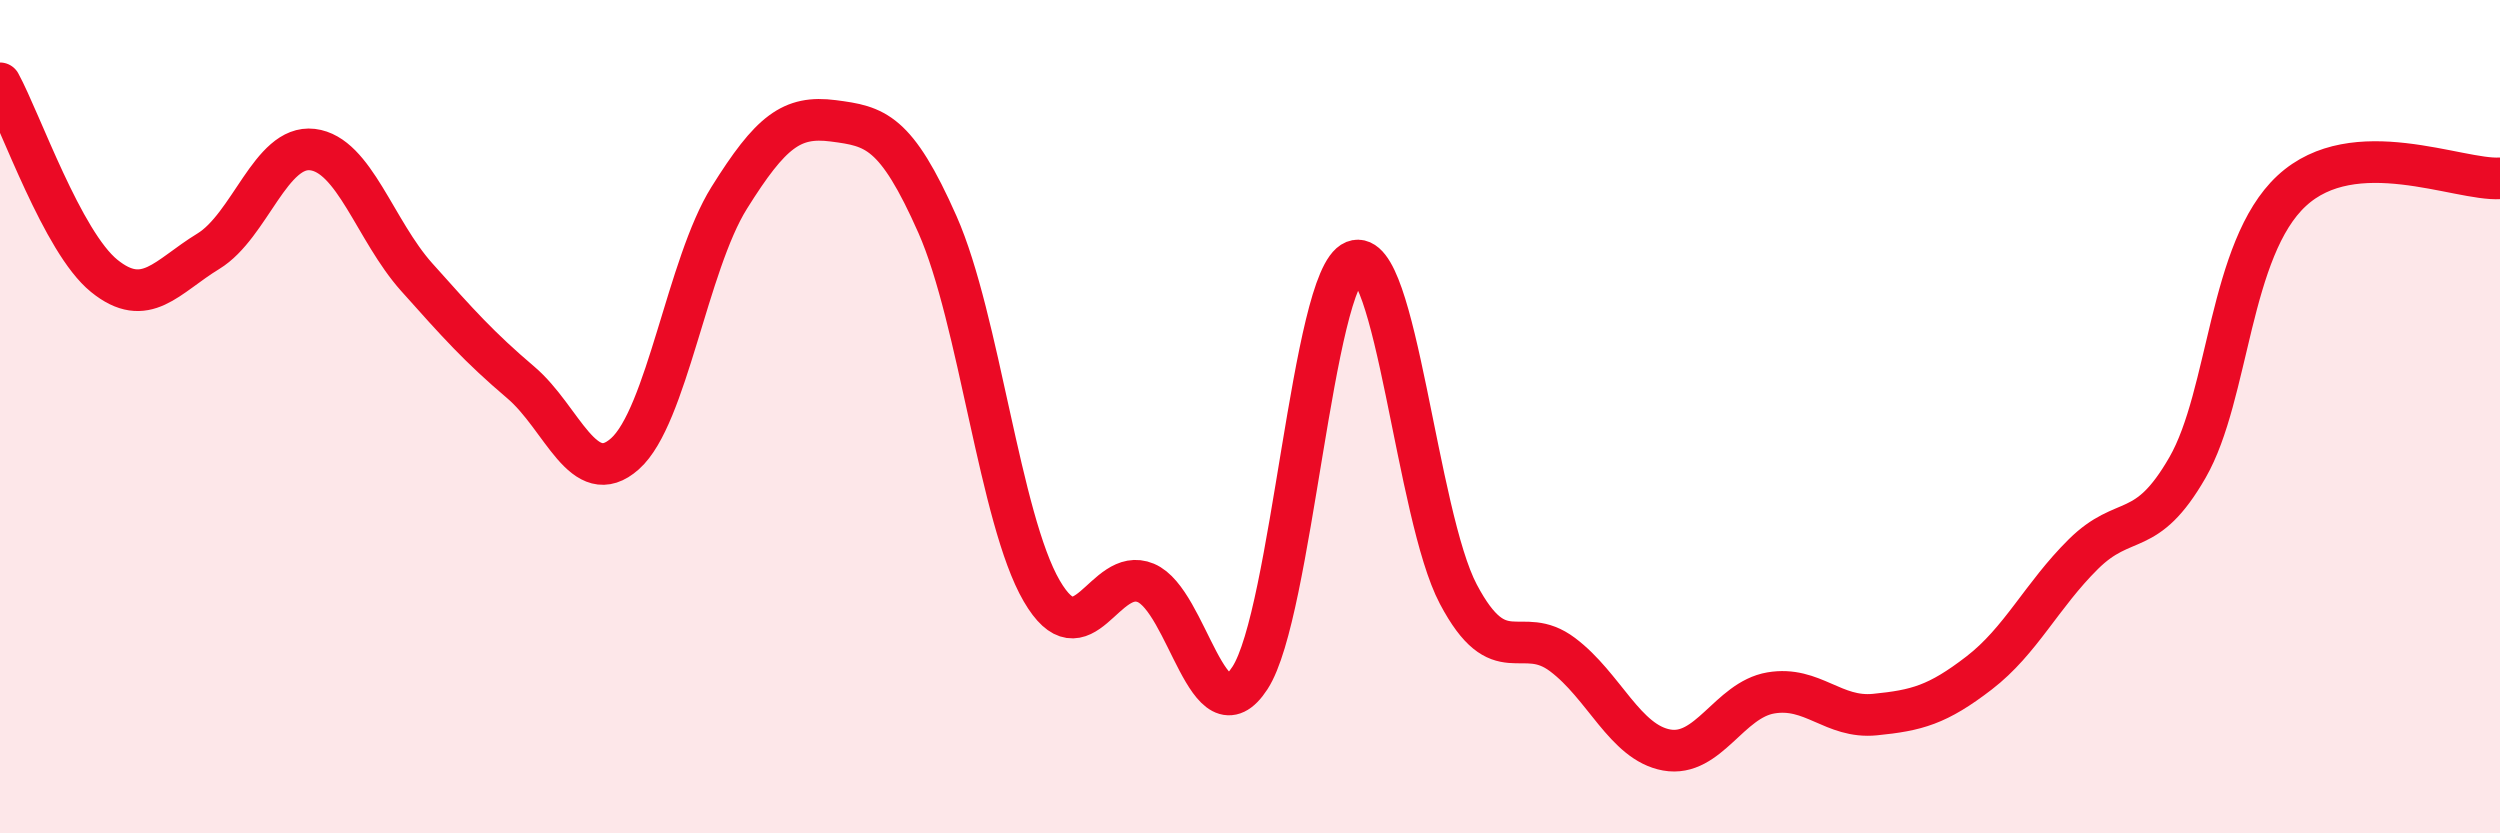
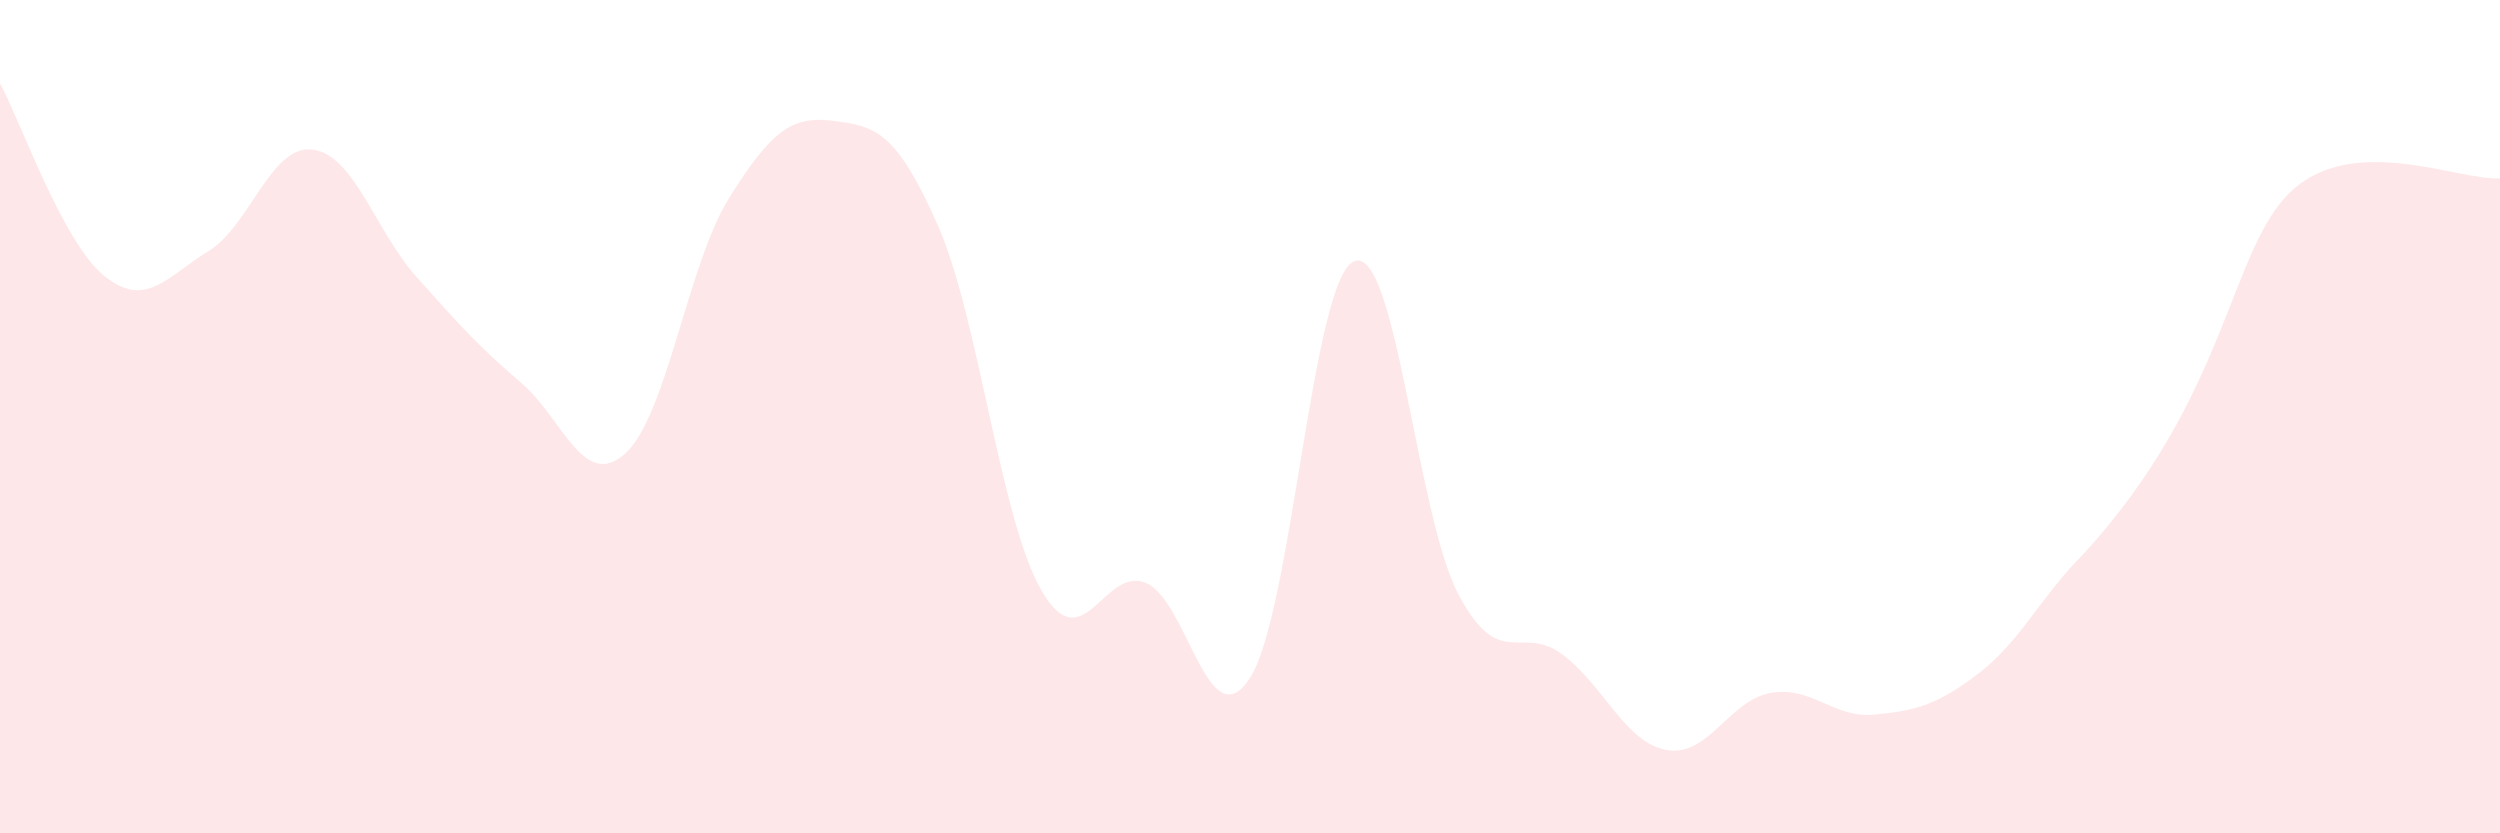
<svg xmlns="http://www.w3.org/2000/svg" width="60" height="20" viewBox="0 0 60 20">
-   <path d="M 0,2 C 0.5,2.92 1.5,5.81 2.5,6.62 C 3.5,7.43 4,6.64 5,6.03 C 6,5.42 6.5,3.47 7.5,3.59 C 8.5,3.71 9,5.53 10,6.65 C 11,7.77 11.5,8.33 12.5,9.18 C 13.5,10.03 14,11.78 15,10.89 C 16,10 16.5,6.35 17.5,4.75 C 18.5,3.15 19,2.77 20,2.9 C 21,3.03 21.5,3.13 22.5,5.39 C 23.5,7.65 24,12.46 25,14.18 C 26,15.9 26.5,13.57 27.5,13.99 C 28.5,14.41 29,17.81 30,16.27 C 31,14.73 31.5,6.67 32.5,6.27 C 33.5,5.87 34,12.37 35,14.26 C 36,16.15 36.5,14.96 37.5,15.71 C 38.5,16.46 39,17.82 40,18 C 41,18.18 41.5,16.8 42.5,16.63 C 43.5,16.46 44,17.25 45,17.15 C 46,17.05 46.5,16.92 47.5,16.15 C 48.5,15.38 49,14.29 50,13.3 C 51,12.31 51.5,12.96 52.5,11.22 C 53.5,9.48 53.5,5.97 55,4.58 C 56.5,3.19 59,4.34 60,4.28L60 20L0 20Z" fill="#EB0A25" opacity="0.1" stroke-linecap="round" stroke-linejoin="round" />
-   <path d="M 0,2 C 0.5,2.92 1.5,5.81 2.5,6.62 C 3.5,7.43 4,6.64 5,6.03 C 6,5.42 6.5,3.47 7.5,3.59 C 8.5,3.71 9,5.53 10,6.65 C 11,7.77 11.5,8.33 12.5,9.18 C 13.5,10.03 14,11.78 15,10.89 C 16,10 16.5,6.35 17.5,4.75 C 18.5,3.15 19,2.77 20,2.9 C 21,3.03 21.5,3.13 22.5,5.39 C 23.5,7.65 24,12.46 25,14.18 C 26,15.9 26.5,13.57 27.5,13.99 C 28.5,14.41 29,17.81 30,16.27 C 31,14.73 31.5,6.67 32.5,6.27 C 33.5,5.87 34,12.37 35,14.26 C 36,16.15 36.5,14.96 37.5,15.71 C 38.5,16.46 39,17.82 40,18 C 41,18.18 41.5,16.8 42.5,16.63 C 43.5,16.46 44,17.25 45,17.15 C 46,17.05 46.5,16.92 47.5,16.15 C 48.5,15.38 49,14.29 50,13.3 C 51,12.31 51.5,12.96 52.5,11.22 C 53.5,9.48 53.5,5.97 55,4.58 C 56.5,3.19 59,4.34 60,4.28" stroke="#EB0A25" stroke-width="1" fill="none" stroke-linecap="round" stroke-linejoin="round" />
+   <path d="M 0,2 C 0.5,2.92 1.5,5.81 2.5,6.62 C 3.5,7.43 4,6.64 5,6.03 C 6,5.42 6.5,3.47 7.5,3.59 C 8.5,3.71 9,5.53 10,6.65 C 11,7.77 11.5,8.33 12.5,9.18 C 13.5,10.03 14,11.78 15,10.89 C 16,10 16.5,6.35 17.5,4.75 C 18.5,3.15 19,2.77 20,2.9 C 21,3.03 21.5,3.13 22.5,5.39 C 23.5,7.65 24,12.46 25,14.18 C 26,15.9 26.5,13.57 27.5,13.99 C 28.5,14.41 29,17.81 30,16.27 C 31,14.73 31.5,6.67 32.5,6.27 C 33.5,5.87 34,12.37 35,14.26 C 36,16.15 36.5,14.96 37.5,15.71 C 38.5,16.46 39,17.82 40,18 C 41,18.18 41.5,16.8 42.5,16.63 C 43.5,16.46 44,17.25 45,17.15 C 46,17.05 46.5,16.92 47.5,16.15 C 48.5,15.38 49,14.29 50,13.3 C 53.5,9.48 53.5,5.97 55,4.58 C 56.5,3.19 59,4.34 60,4.28L60 20L0 20Z" fill="#EB0A25" opacity="0.1" stroke-linecap="round" stroke-linejoin="round" />
</svg>